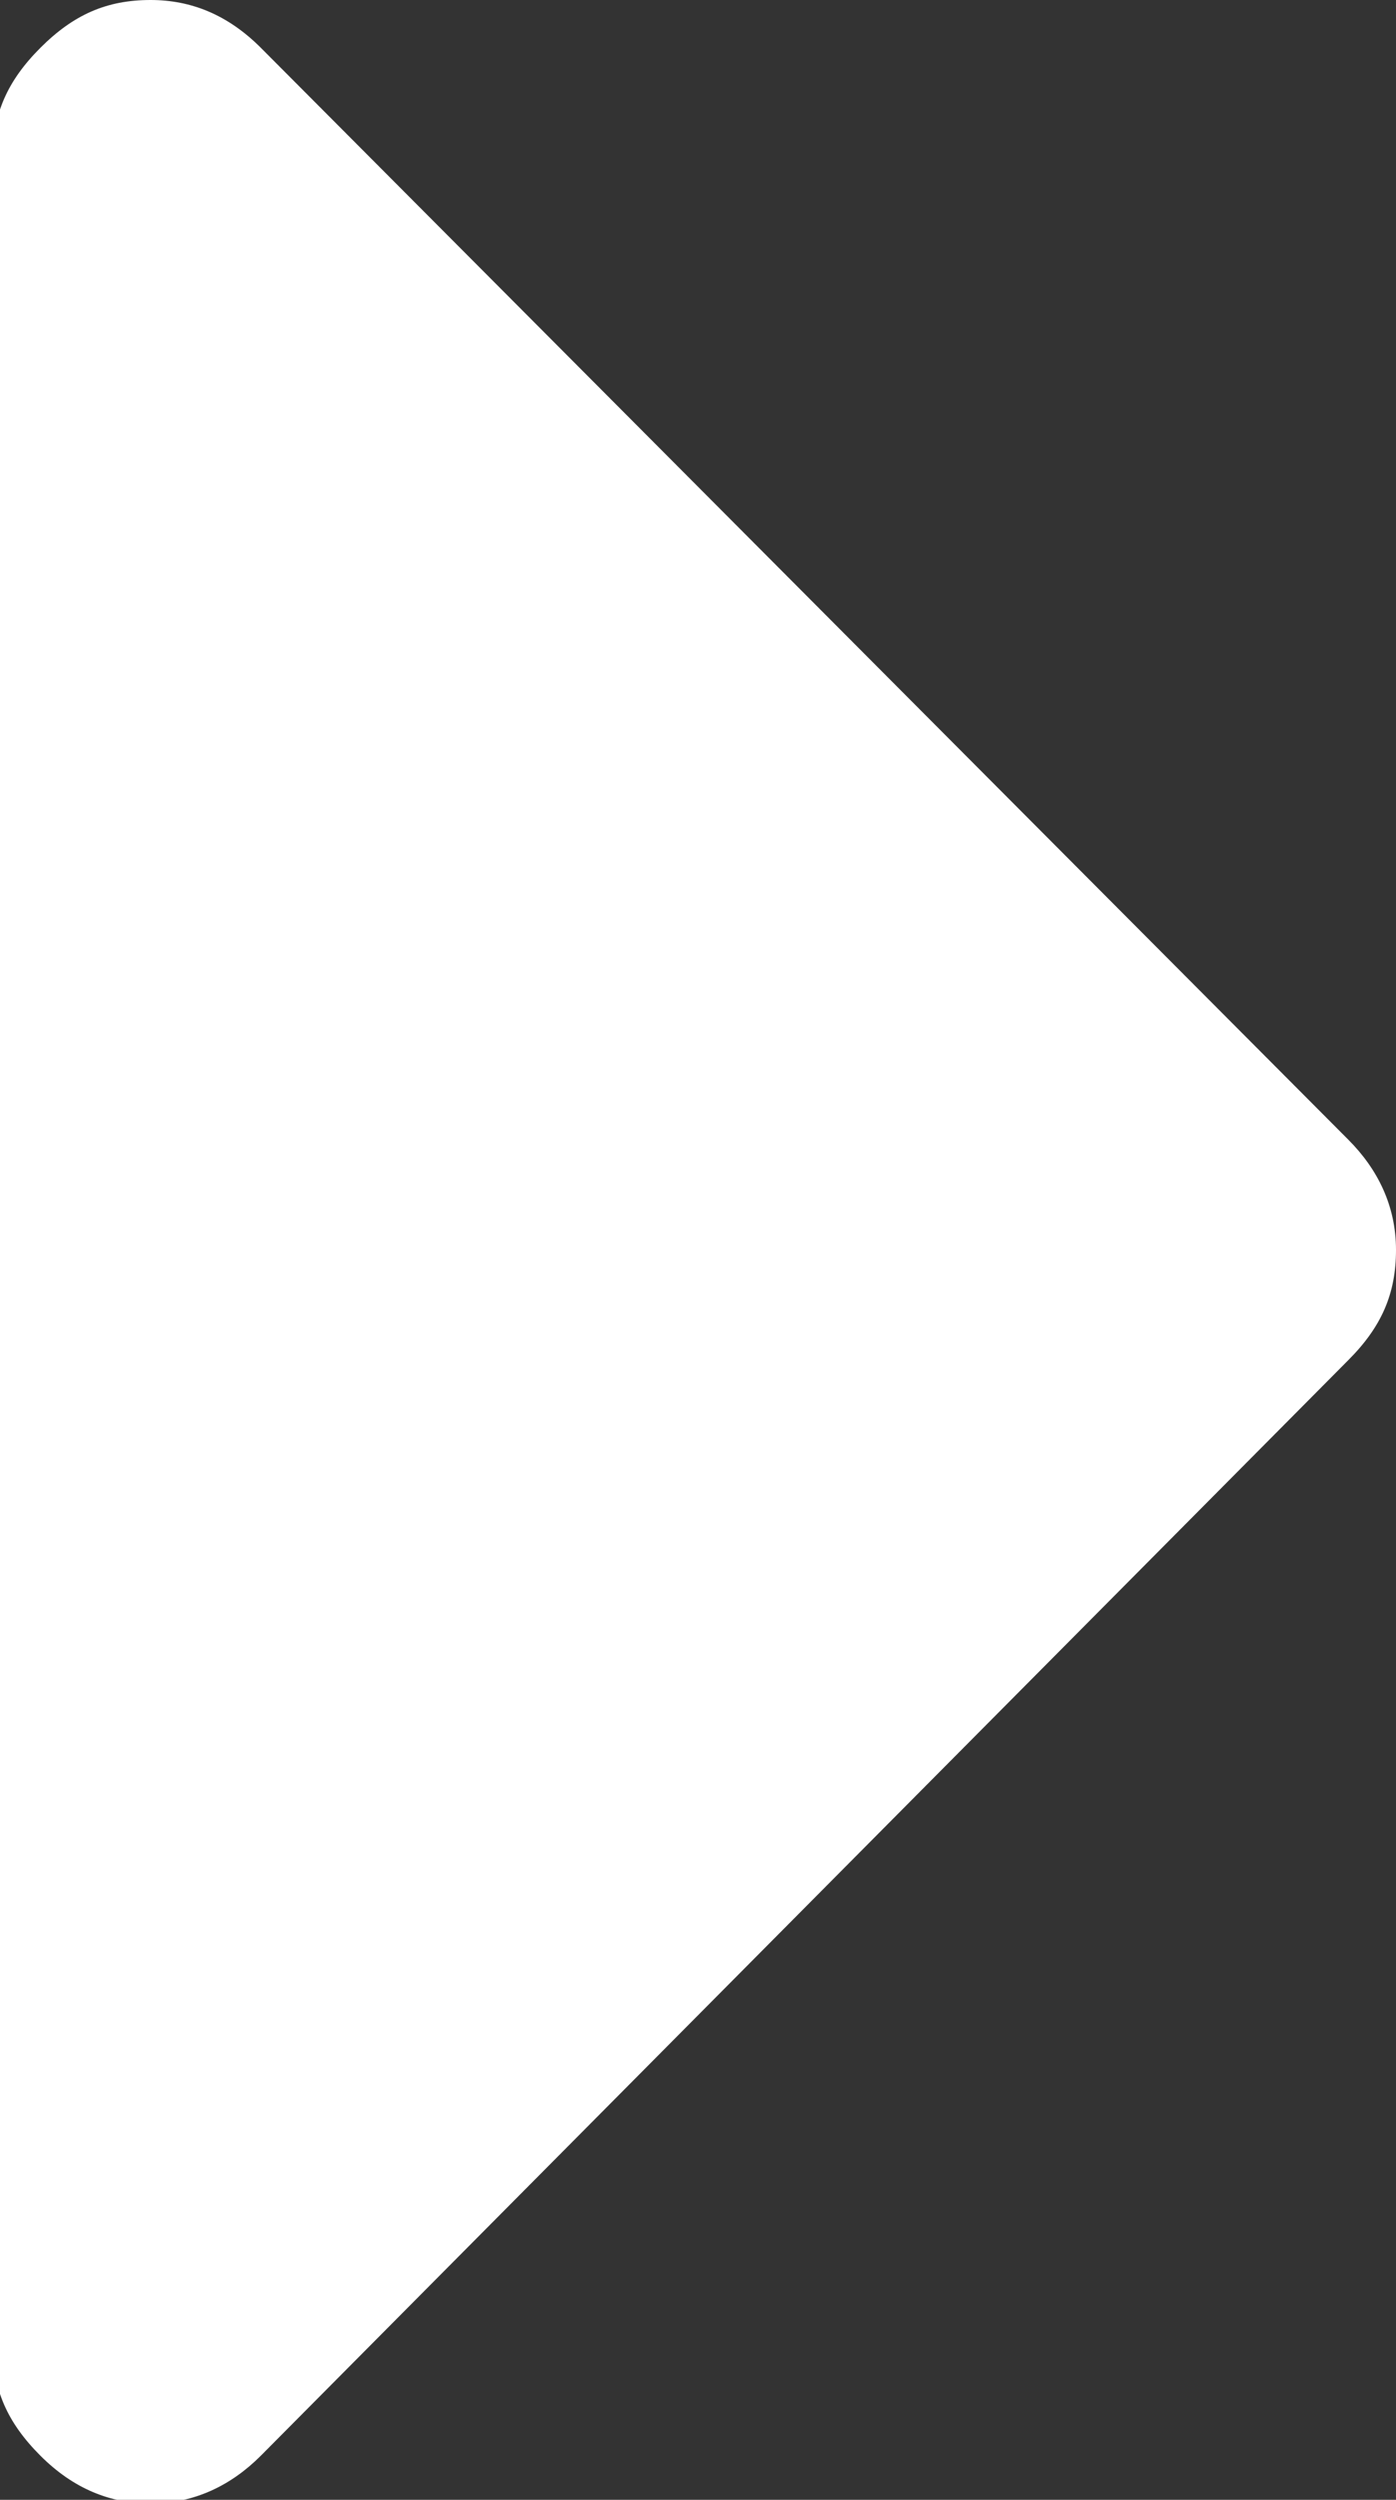
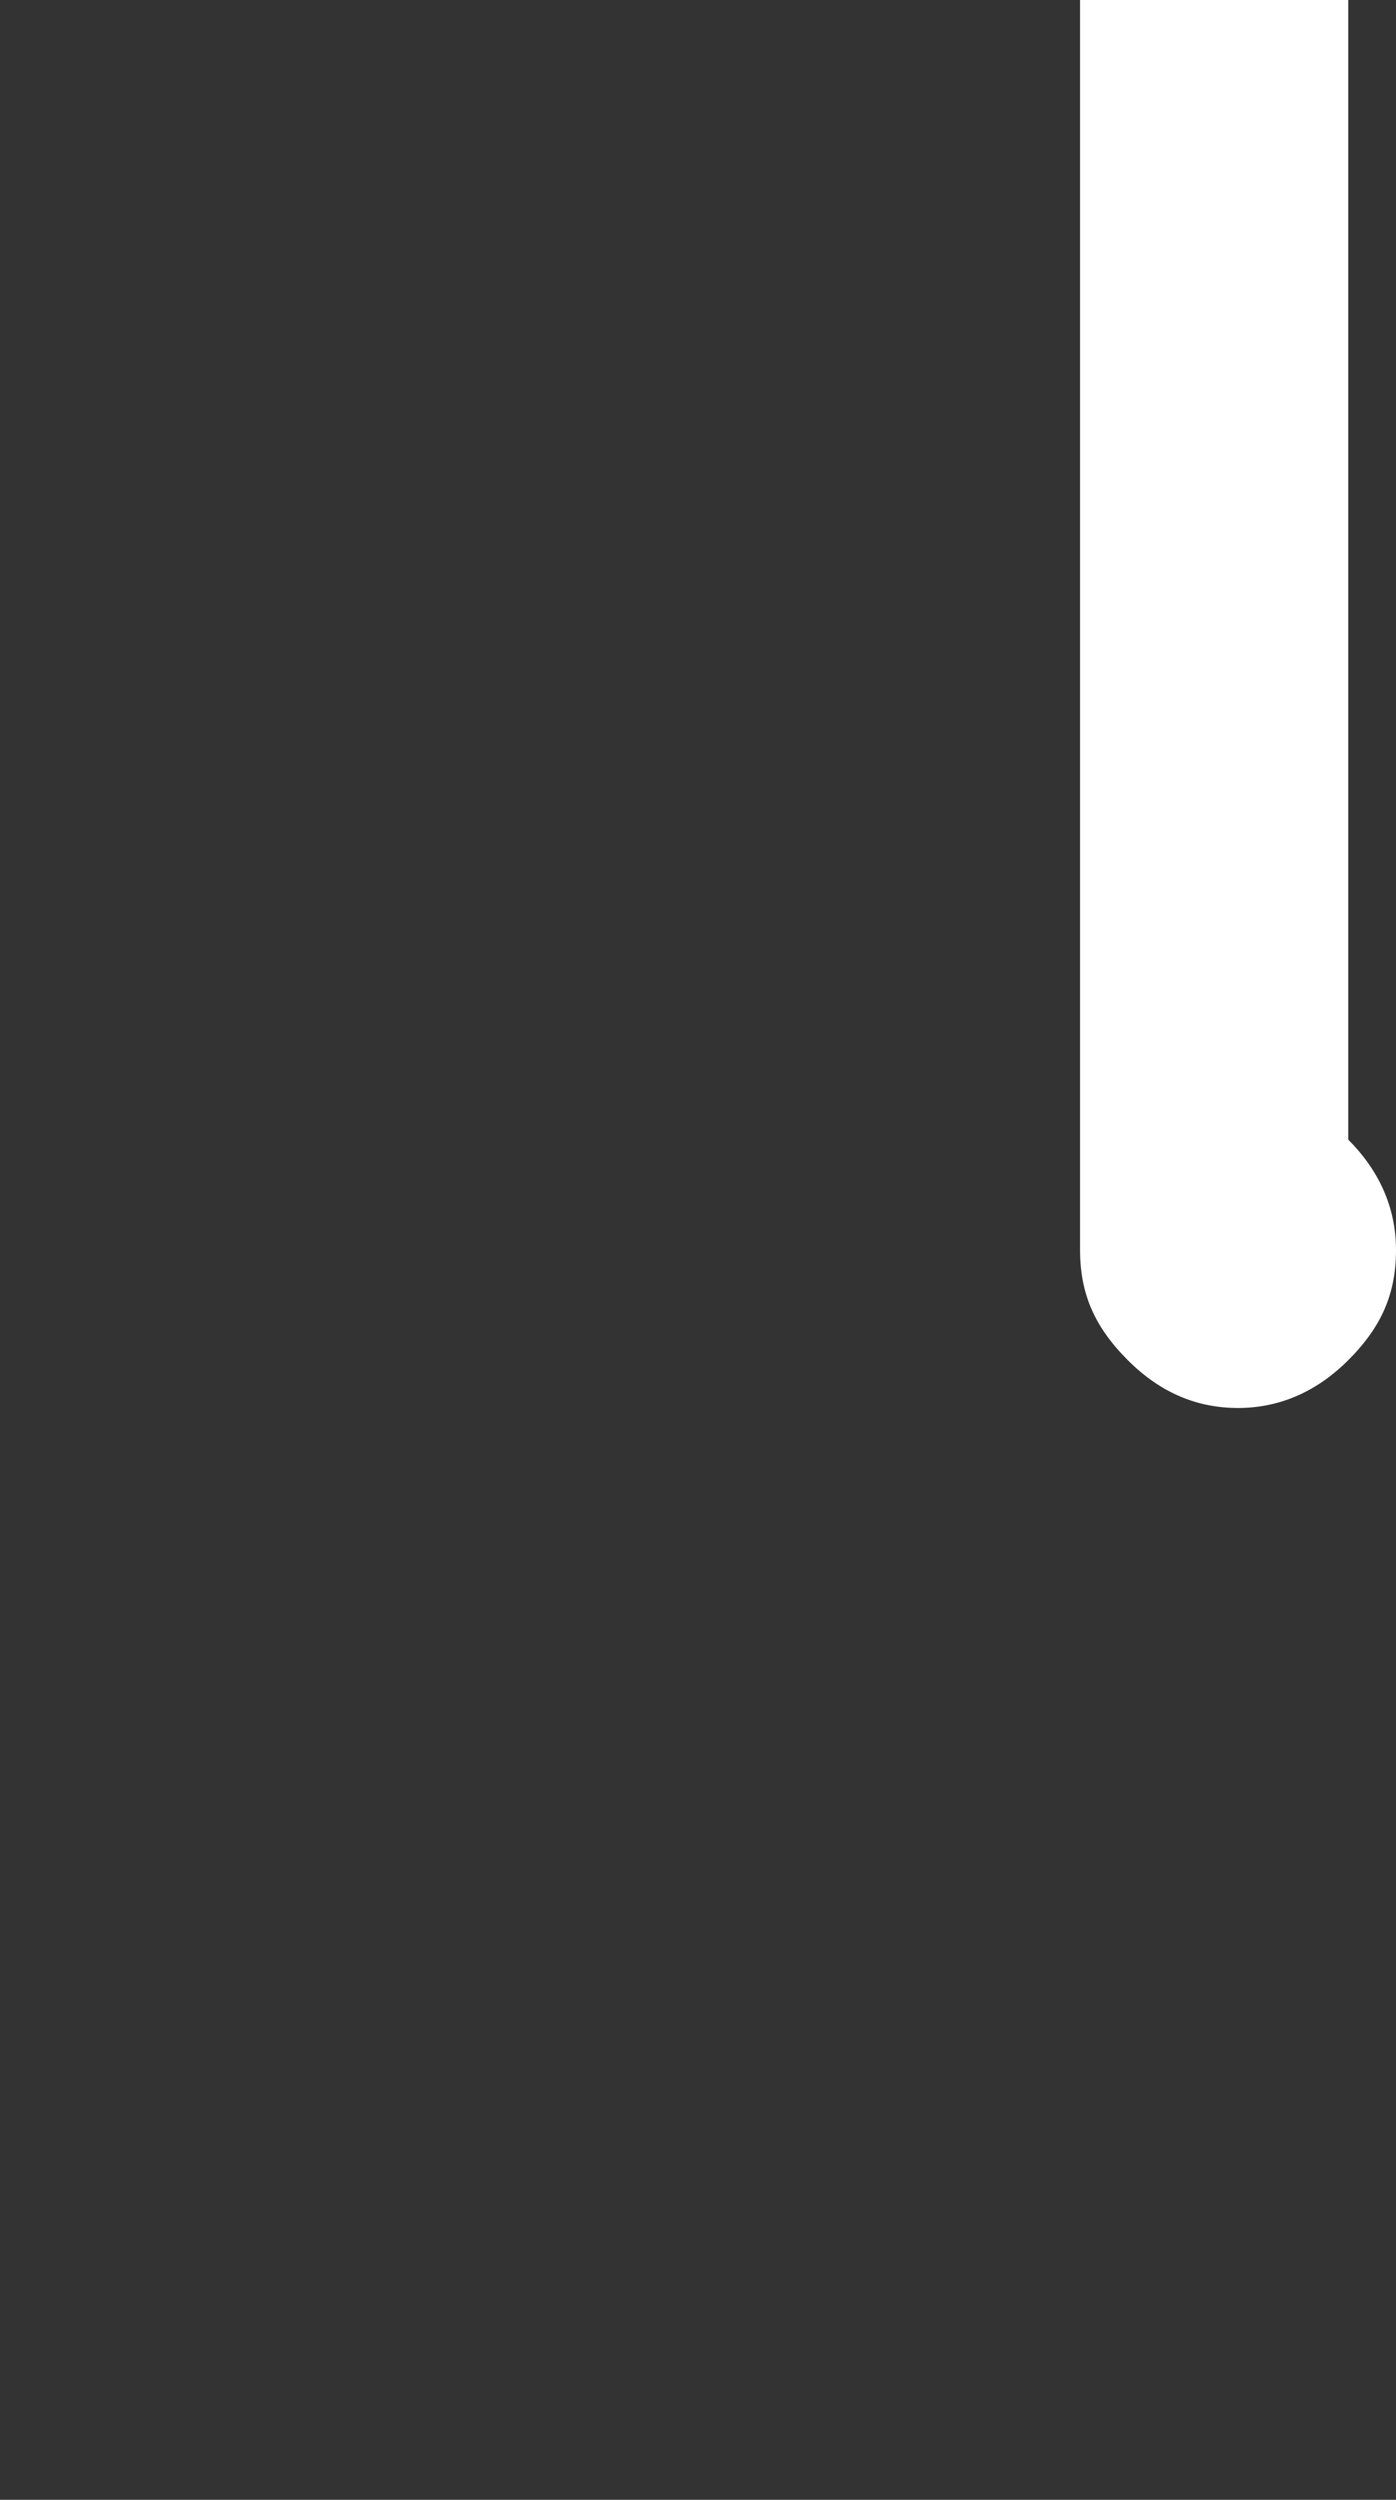
<svg xmlns="http://www.w3.org/2000/svg" version="1.1" id="Layer_1" x="0px" y="0px" viewBox="0 0 38 68" style="enable-background:new 0 0 38 68;" xml:space="preserve">
  <rect x="0" y="0" width="38" height="68" fill="#333333" stroke="none" />
  <style type="text/css">
	.st0{fill:#FFFFFF;}
</style>
  <g transform="matrix(1 0 0 1 -950 -11723 )">
-     <path class="st0" d="M986.7,11754c0.8,0.8,1.3,1.8,1.3,3s-0.4,2.1-1.3,3l-29.6,29.8c-0.8,0.8-1.8,1.3-3,1.3c-1.1,0-2.1-0.4-3-1.3   s-1.3-1.8-1.3-3v-59.5c0-1.2,0.4-2.1,1.3-3s1.8-1.3,3-1.3c1.1,0,2.1,0.4,3,1.3L986.7,11754z" />
+     <path class="st0" d="M986.7,11754c0.8,0.8,1.3,1.8,1.3,3s-0.4,2.1-1.3,3c-0.8,0.8-1.8,1.3-3,1.3c-1.1,0-2.1-0.4-3-1.3   s-1.3-1.8-1.3-3v-59.5c0-1.2,0.4-2.1,1.3-3s1.8-1.3,3-1.3c1.1,0,2.1,0.4,3,1.3L986.7,11754z" />
  </g>
</svg>